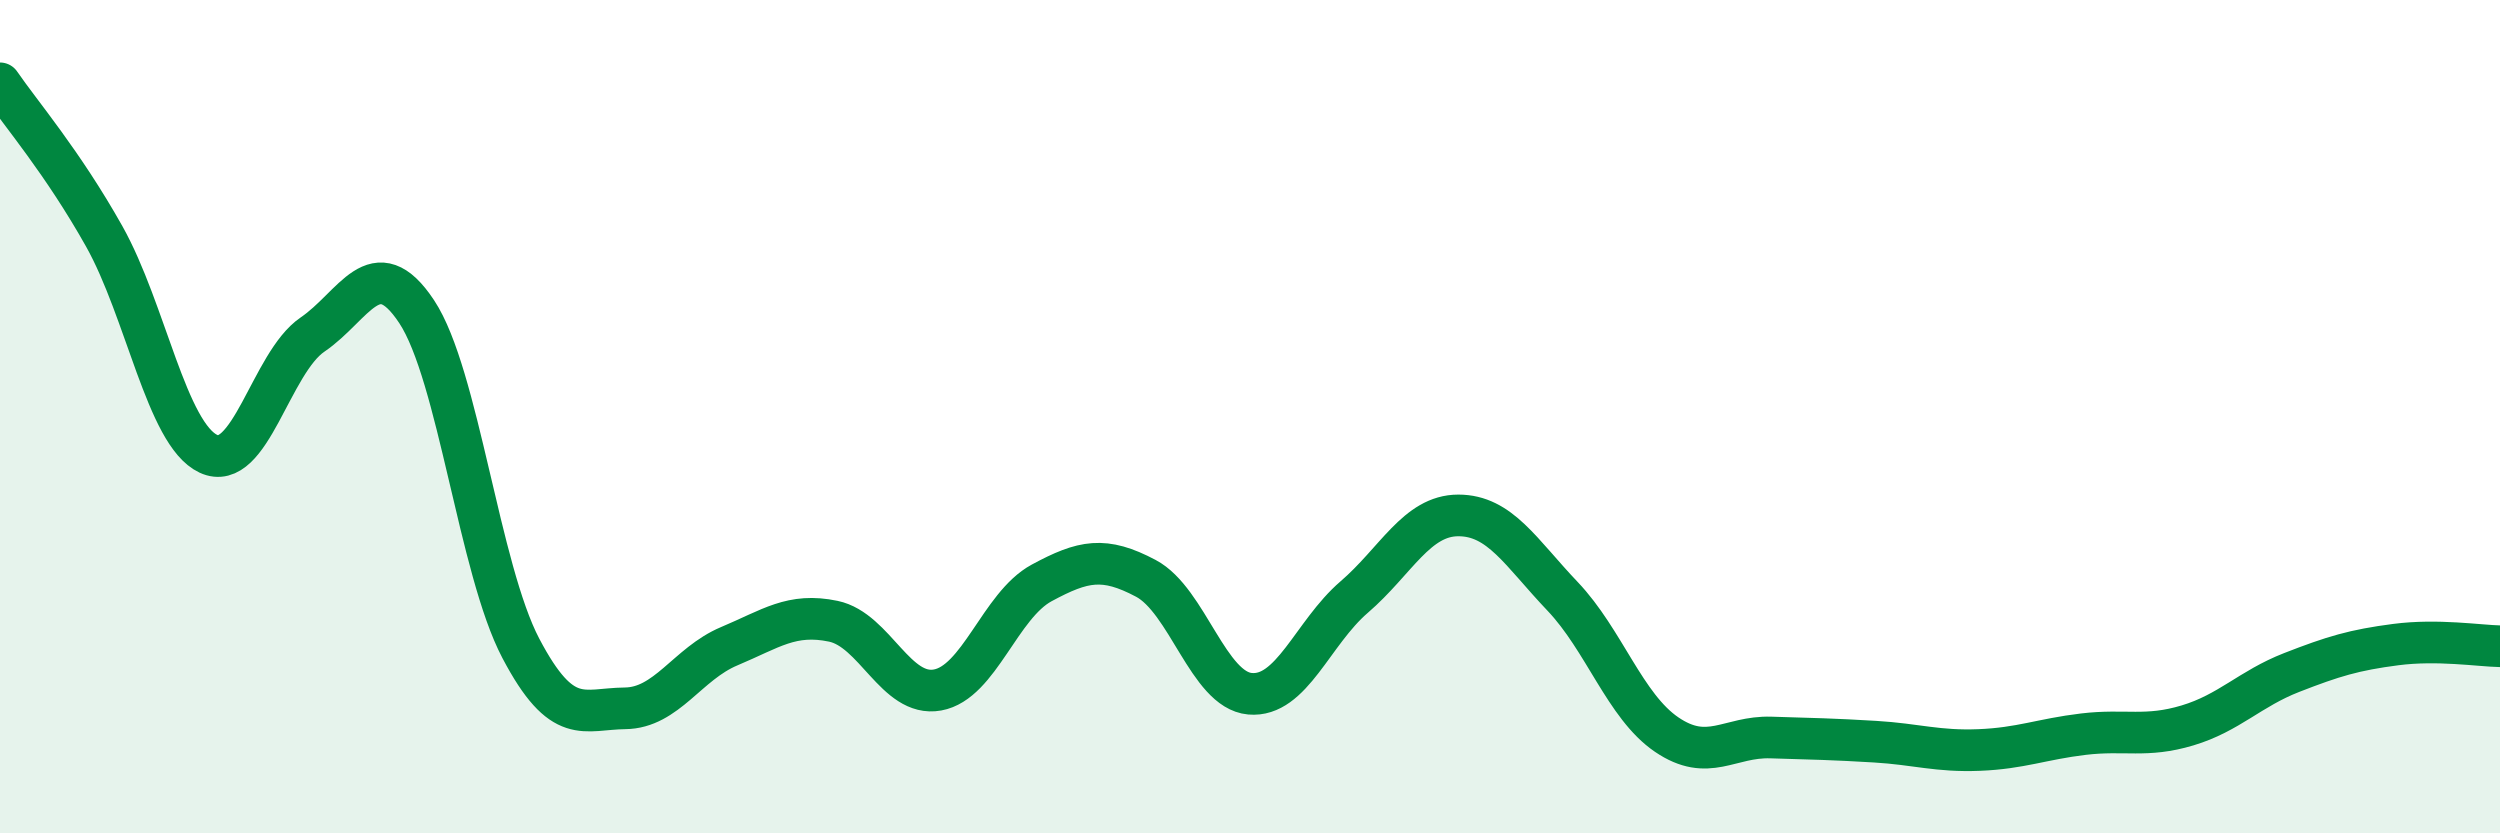
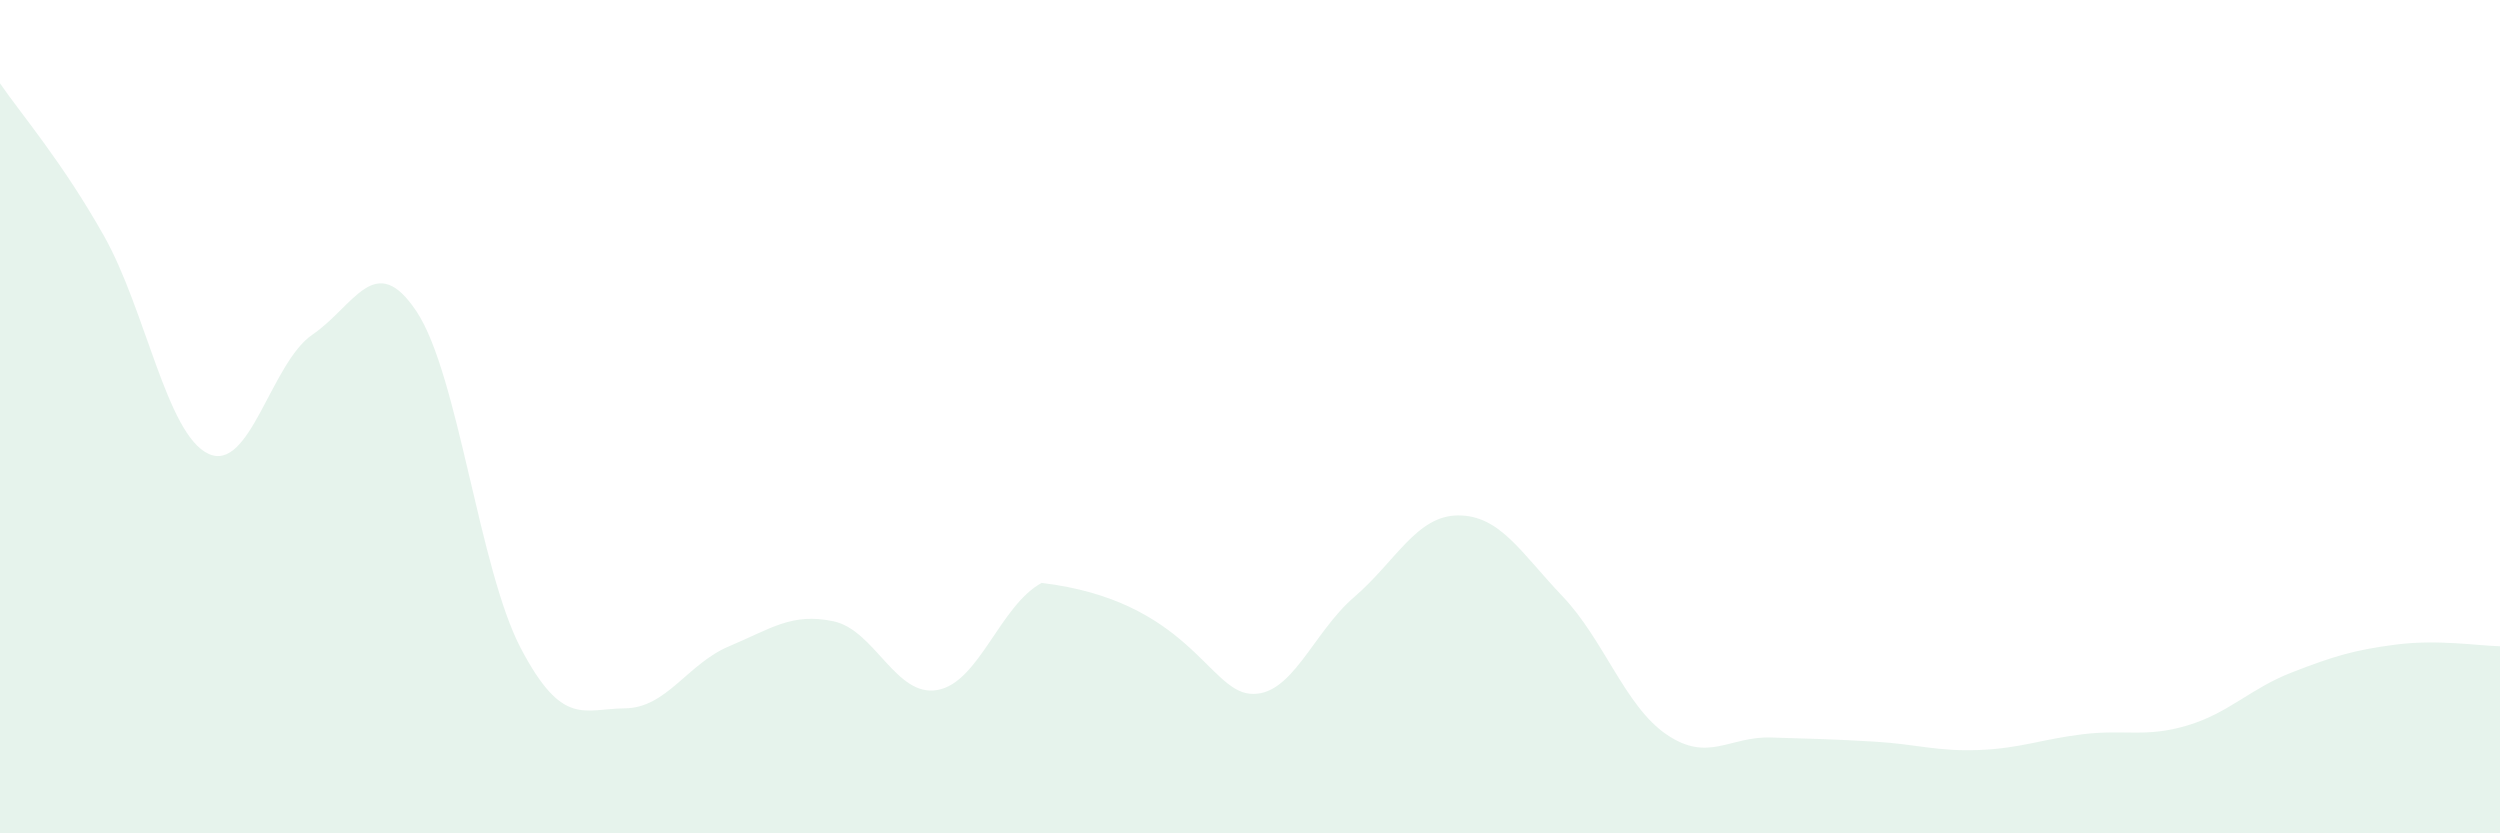
<svg xmlns="http://www.w3.org/2000/svg" width="60" height="20" viewBox="0 0 60 20">
-   <path d="M 0,2 C 0.5,2.73 1.5,3.89 2.5,5.67 C 3.5,7.45 4,10.42 5,10.89 C 6,11.36 6.5,8.71 7.5,8.03 C 8.5,7.35 9,5.97 10,7.48 C 11,8.99 11.5,13.66 12.5,15.56 C 13.5,17.46 14,17.01 15,17 C 16,16.99 16.5,15.93 17.5,15.51 C 18.5,15.09 19,14.7 20,14.91 C 21,15.12 21.5,16.74 22.5,16.56 C 23.5,16.38 24,14.53 25,13.99 C 26,13.45 26.5,13.35 27.5,13.88 C 28.5,14.41 29,16.56 30,16.65 C 31,16.74 31.5,15.19 32.5,14.33 C 33.5,13.47 34,12.37 35,12.37 C 36,12.37 36.5,13.26 37.5,14.31 C 38.5,15.36 39,16.95 40,17.63 C 41,18.31 41.5,17.67 42.5,17.7 C 43.5,17.73 44,17.74 45,17.8 C 46,17.86 46.5,18.04 47.5,18 C 48.5,17.96 49,17.74 50,17.62 C 51,17.5 51.5,17.71 52.5,17.41 C 53.5,17.11 54,16.53 55,16.14 C 56,15.75 56.5,15.6 57.5,15.47 C 58.5,15.34 59.5,15.5 60,15.51L60 20L0 20Z" fill="#008740" opacity="0.1" stroke-linecap="round" stroke-linejoin="round" />
-   <path d="M 0,2 C 0.5,2.73 1.5,3.89 2.5,5.67 C 3.5,7.45 4,10.42 5,10.89 C 6,11.36 6.5,8.71 7.5,8.03 C 8.5,7.35 9,5.97 10,7.48 C 11,8.99 11.5,13.66 12.5,15.56 C 13.5,17.46 14,17.01 15,17 C 16,16.99 16.5,15.93 17.5,15.51 C 18.5,15.09 19,14.7 20,14.91 C 21,15.12 21.5,16.74 22.5,16.56 C 23.5,16.38 24,14.53 25,13.99 C 26,13.45 26.5,13.35 27.5,13.88 C 28.5,14.41 29,16.56 30,16.65 C 31,16.74 31.5,15.19 32.5,14.33 C 33.5,13.47 34,12.37 35,12.37 C 36,12.37 36.5,13.26 37.5,14.31 C 38.5,15.36 39,16.95 40,17.63 C 41,18.31 41.5,17.67 42.5,17.7 C 43.5,17.73 44,17.74 45,17.8 C 46,17.86 46.5,18.04 47.5,18 C 48.5,17.96 49,17.74 50,17.62 C 51,17.5 51.5,17.71 52.5,17.41 C 53.5,17.11 54,16.53 55,16.14 C 56,15.75 56.5,15.6 57.5,15.47 C 58.5,15.34 59.5,15.5 60,15.51" stroke="#008740" stroke-width="1" fill="none" stroke-linecap="round" stroke-linejoin="round" />
+   <path d="M 0,2 C 0.5,2.73 1.5,3.89 2.5,5.67 C 3.5,7.45 4,10.42 5,10.89 C 6,11.36 6.5,8.71 7.5,8.03 C 8.5,7.35 9,5.97 10,7.48 C 11,8.99 11.5,13.66 12.5,15.56 C 13.5,17.46 14,17.01 15,17 C 16,16.99 16.5,15.93 17.5,15.51 C 18.5,15.09 19,14.7 20,14.91 C 21,15.12 21.5,16.74 22.5,16.56 C 23.5,16.38 24,14.53 25,13.99 C 28.5,14.41 29,16.56 30,16.65 C 31,16.74 31.5,15.19 32.5,14.33 C 33.5,13.47 34,12.37 35,12.37 C 36,12.37 36.5,13.26 37.5,14.31 C 38.5,15.36 39,16.95 40,17.63 C 41,18.31 41.5,17.67 42.5,17.7 C 43.5,17.73 44,17.74 45,17.8 C 46,17.86 46.5,18.04 47.5,18 C 48.5,17.96 49,17.74 50,17.62 C 51,17.5 51.5,17.71 52.5,17.41 C 53.5,17.11 54,16.53 55,16.14 C 56,15.75 56.5,15.6 57.5,15.47 C 58.5,15.34 59.5,15.5 60,15.51L60 20L0 20Z" fill="#008740" opacity="0.1" stroke-linecap="round" stroke-linejoin="round" />
</svg>